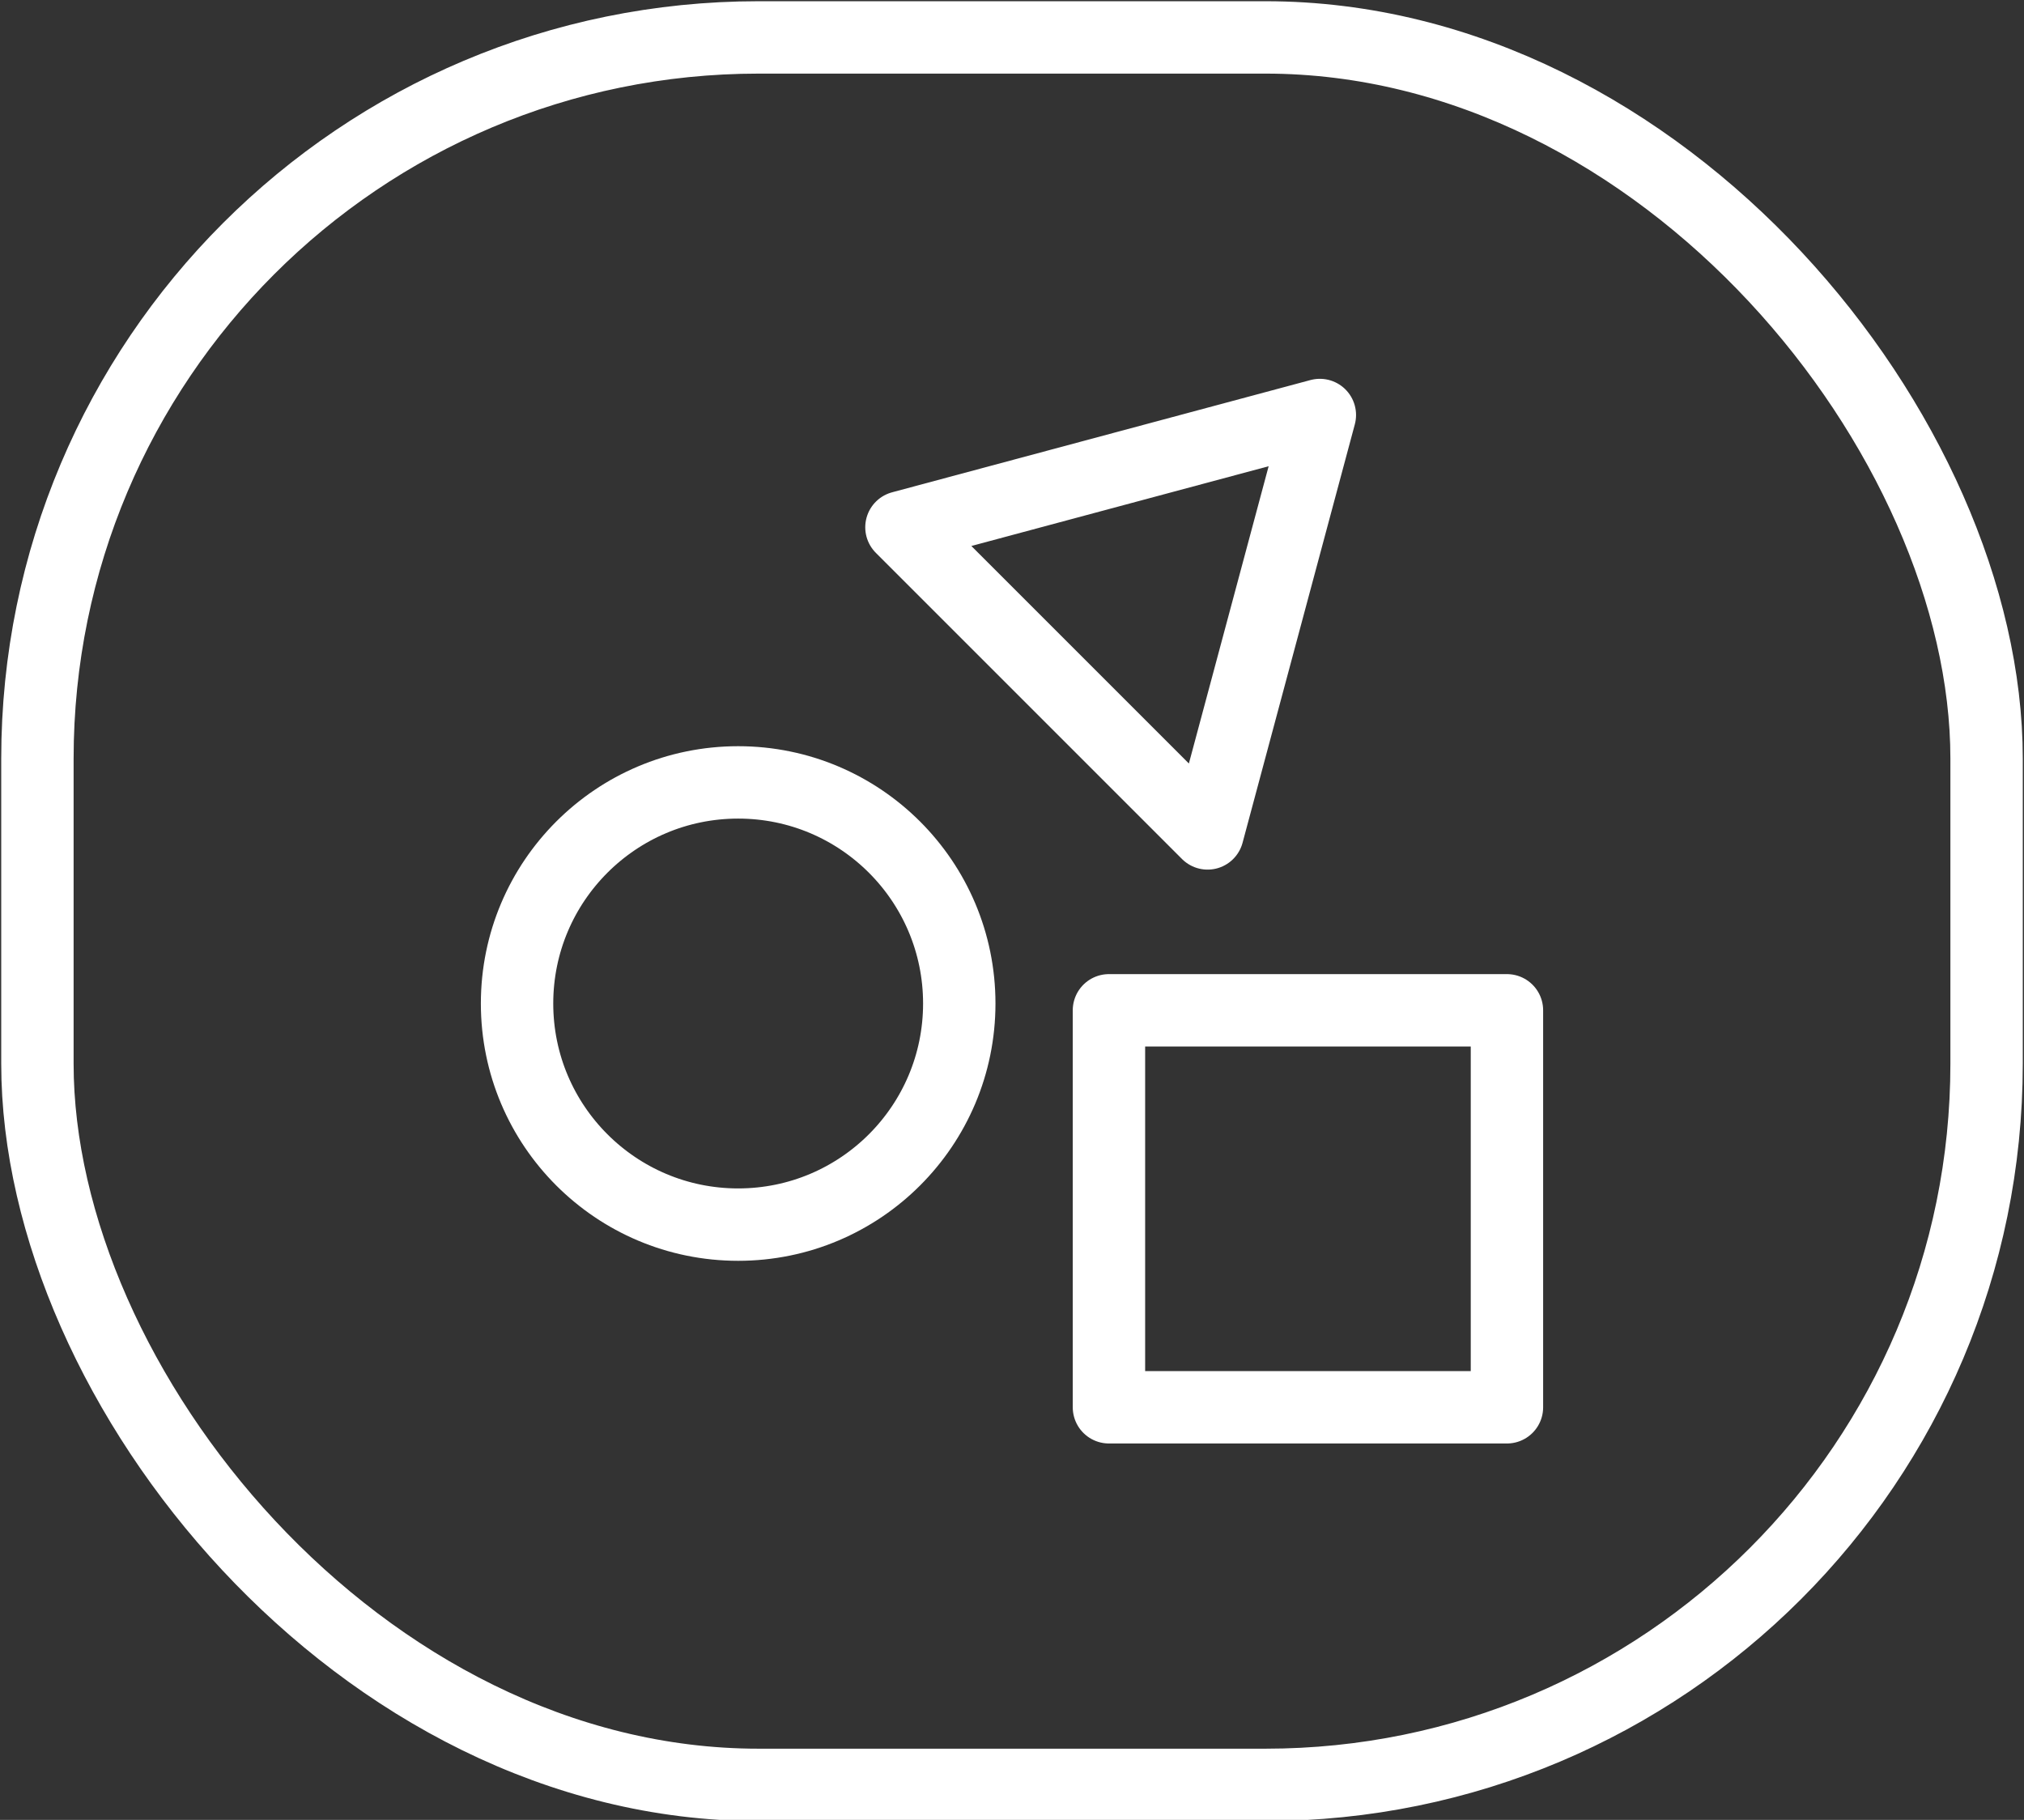
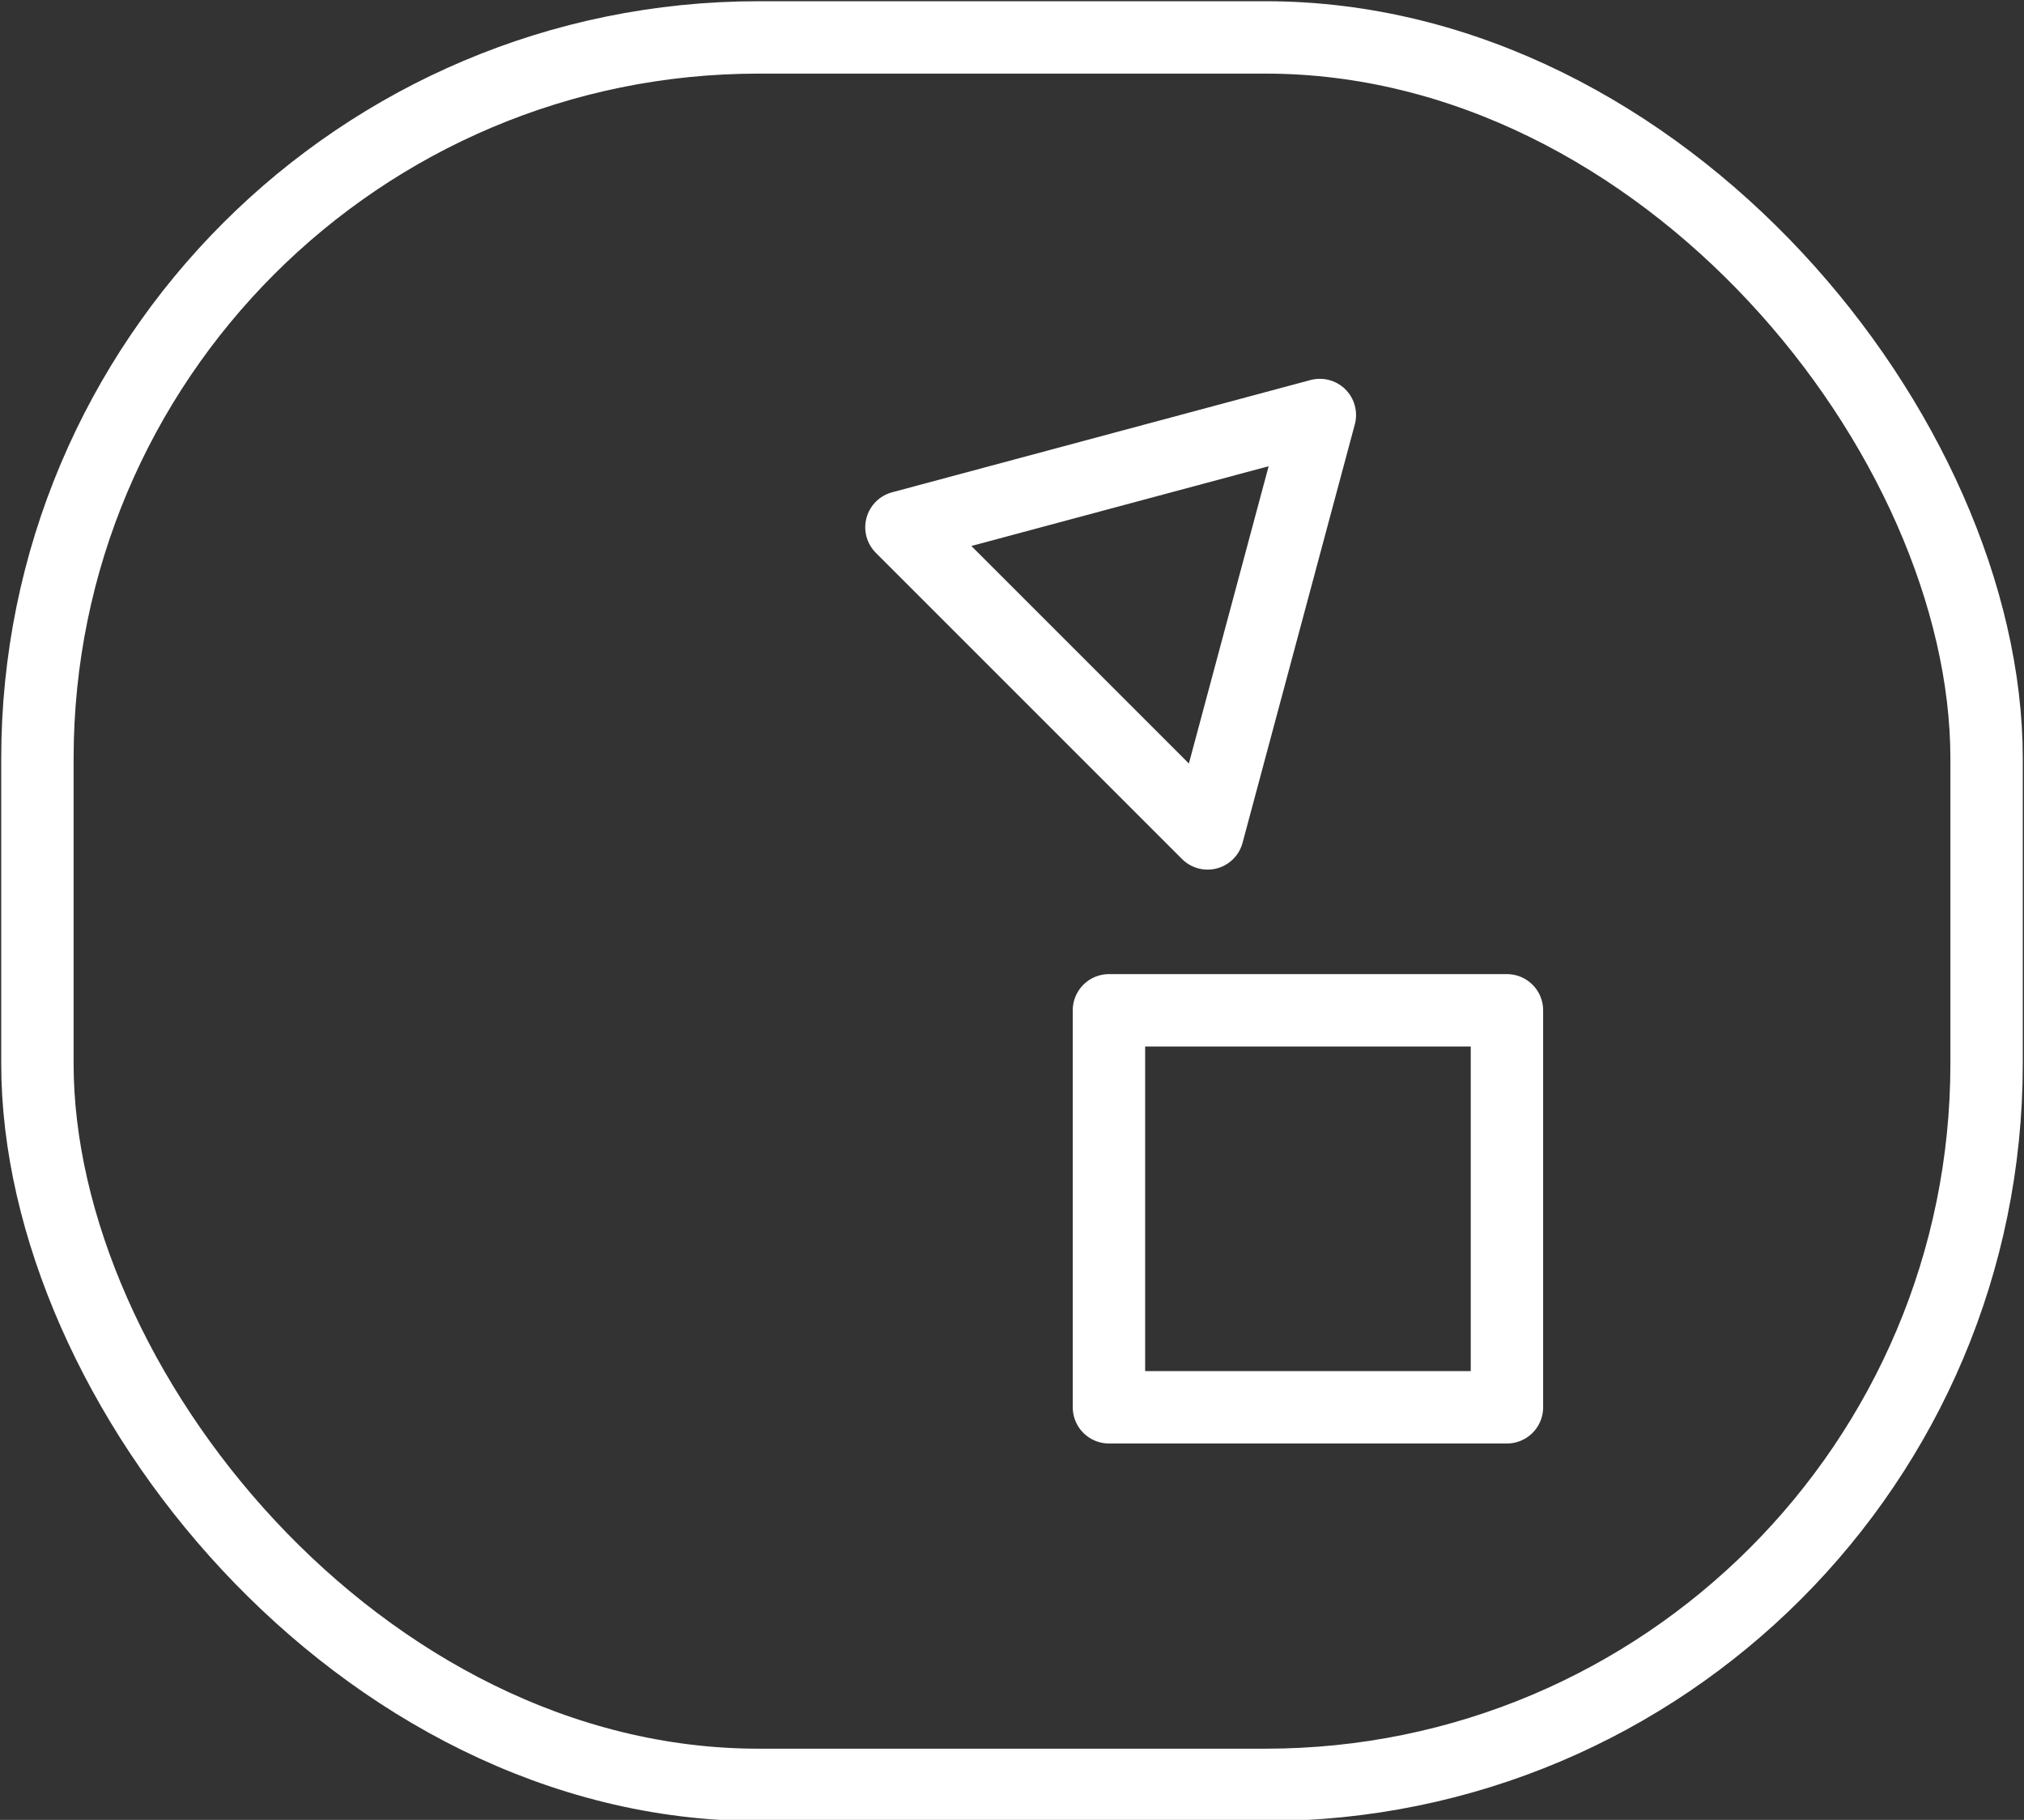
<svg xmlns="http://www.w3.org/2000/svg" width="59.5" height="53.5" viewBox="0 0 59.5 53.5">
  <rect x="0" y="0" width="59.5" height="53.5" fill="#333333" stroke="none" />
  <g>
    <rect x="1.1" y="1.1" width="57.3" height="51.37" rx="21.2" style="fill: none;stroke: #fff;stroke-linecap: round;stroke-linejoin: round;stroke-width: 2.128px" />
    <g>
-       <circle cx="21.7" cy="29.5" r="6.5" style="fill: none;stroke: #fff;stroke-linecap: round;stroke-linejoin: round;stroke-width: 2.128px" />
      <polygon points="38.8 12.2 26.5 15.5 35.5 24.5 38.8 12.2" style="fill: none;stroke: #fff;stroke-linecap: round;stroke-linejoin: round;stroke-width: 2.128px" />
      <rect x="32.6" y="29.7" width="11.7" height="11.67" style="fill: none;stroke: #fff;stroke-linecap: round;stroke-linejoin: round;stroke-width: 2.128px" />
    </g>
  </g>
</svg>